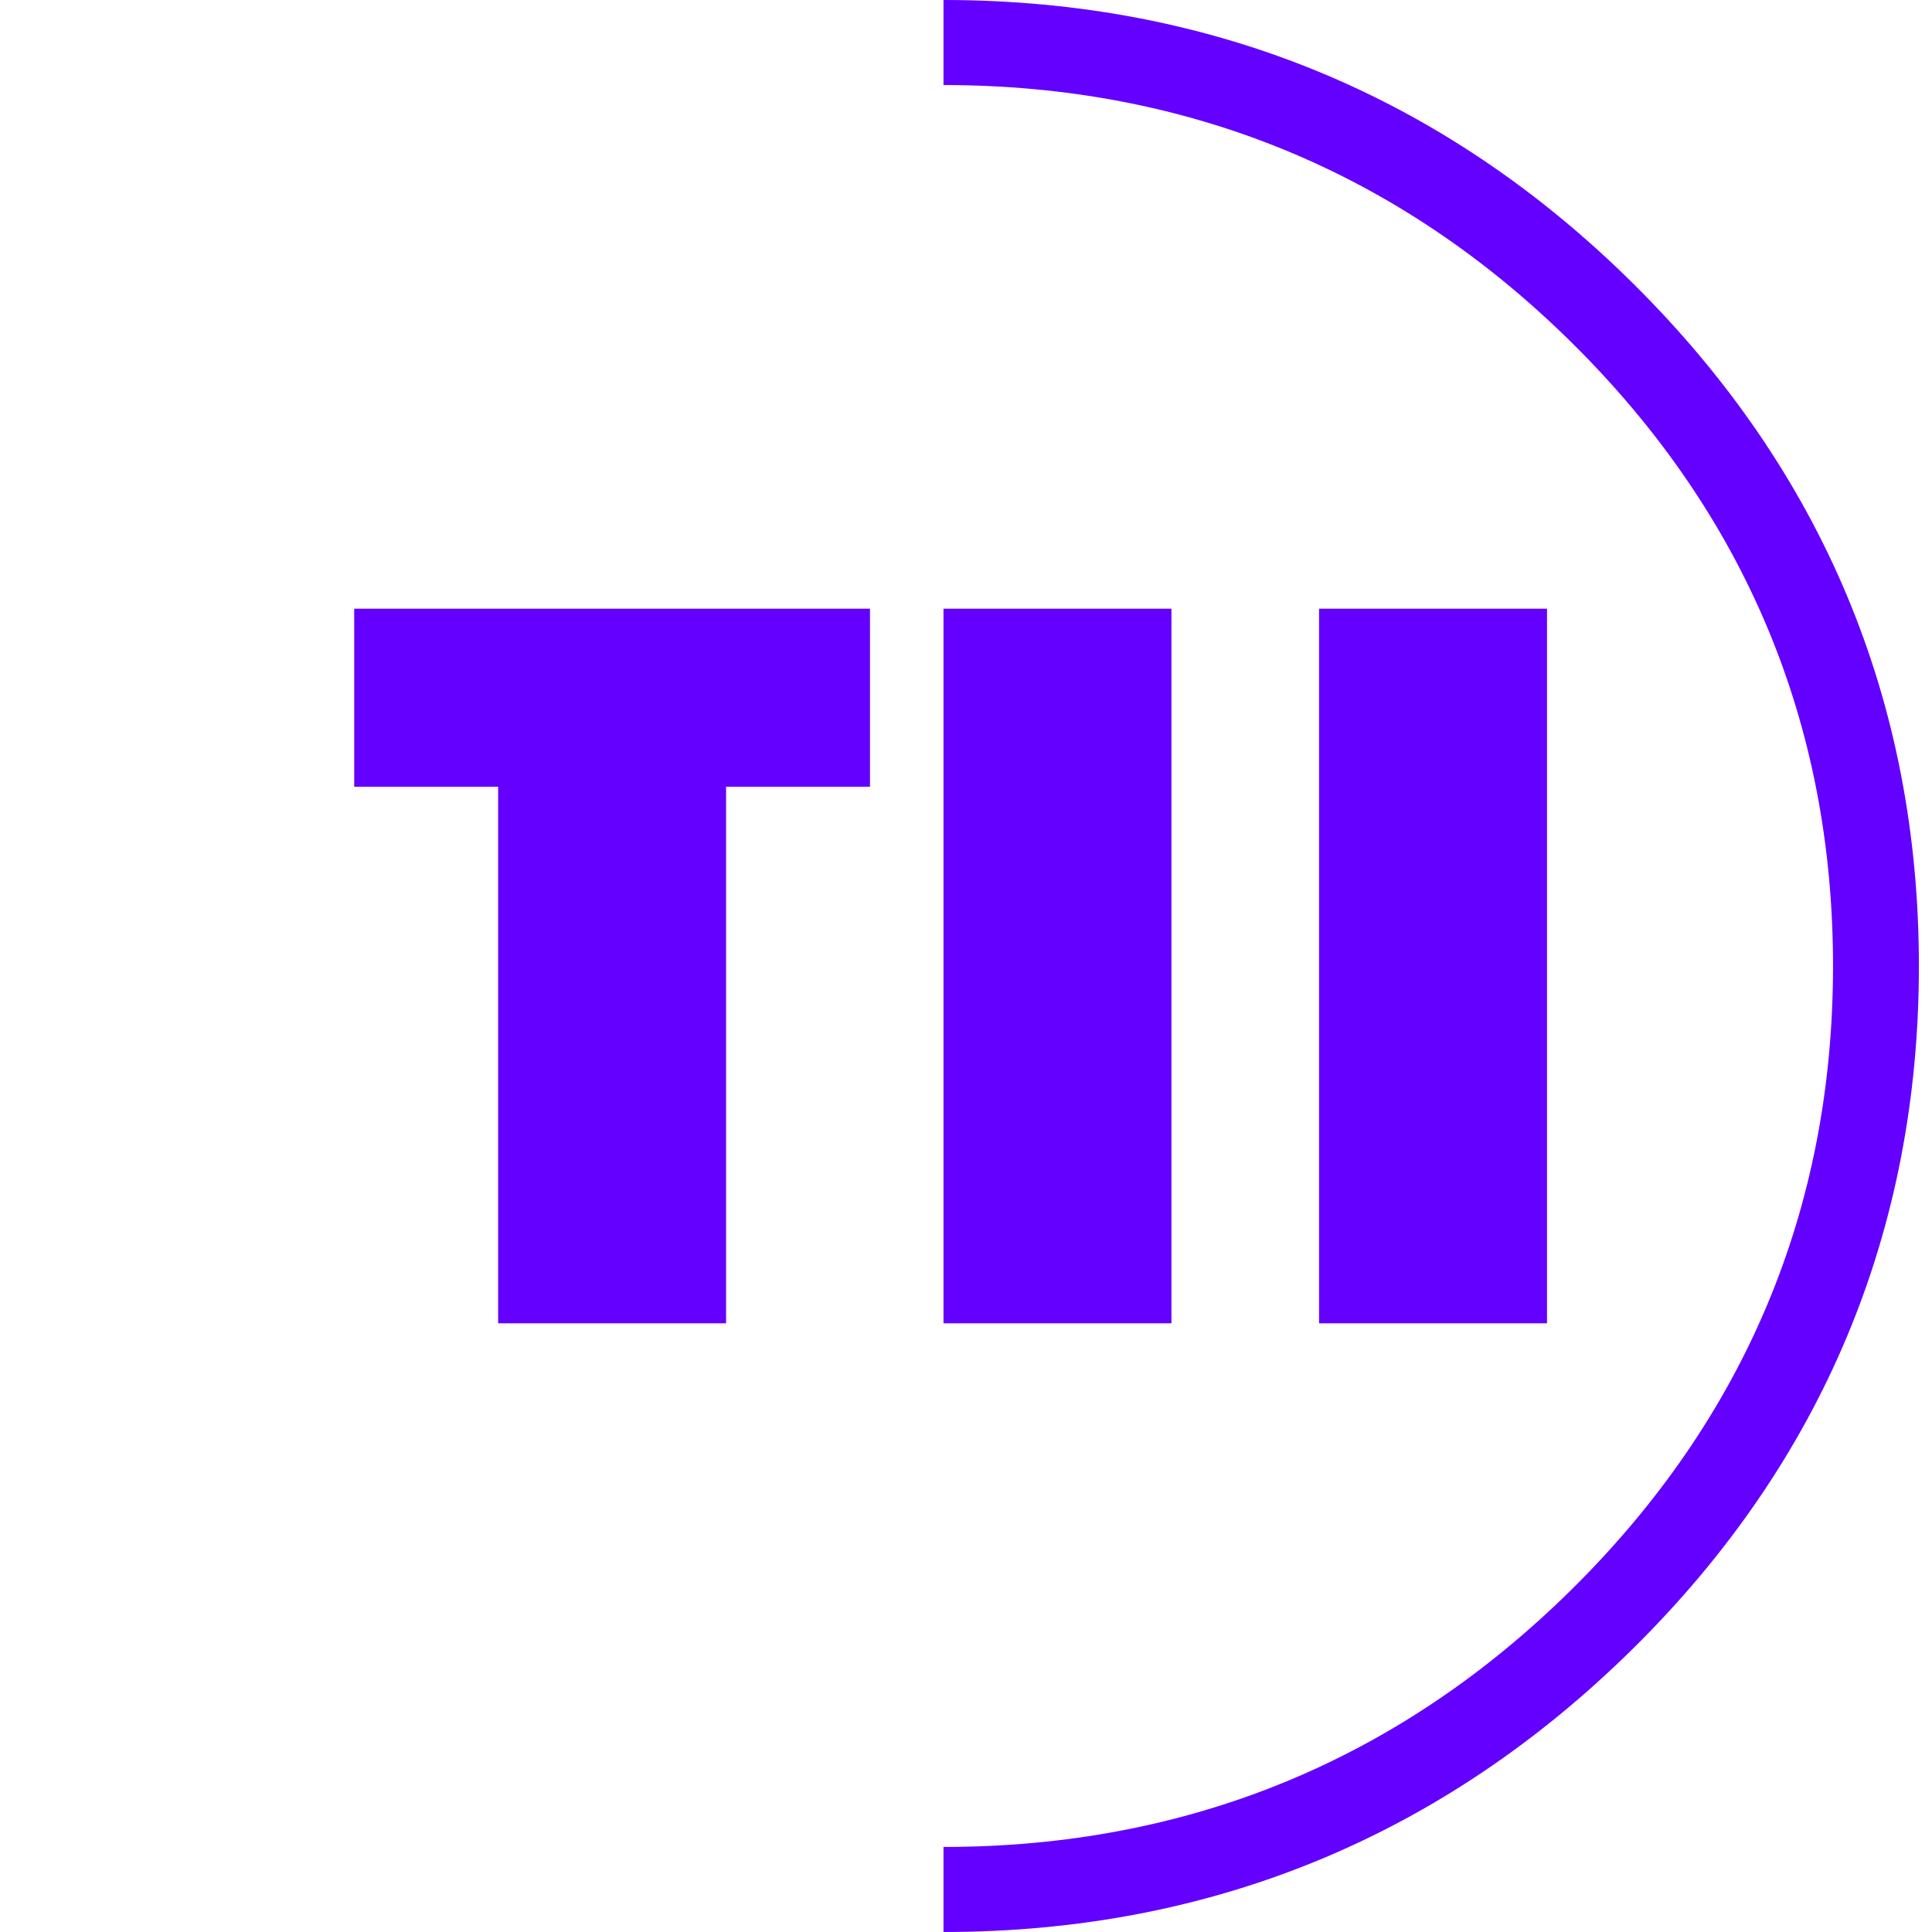
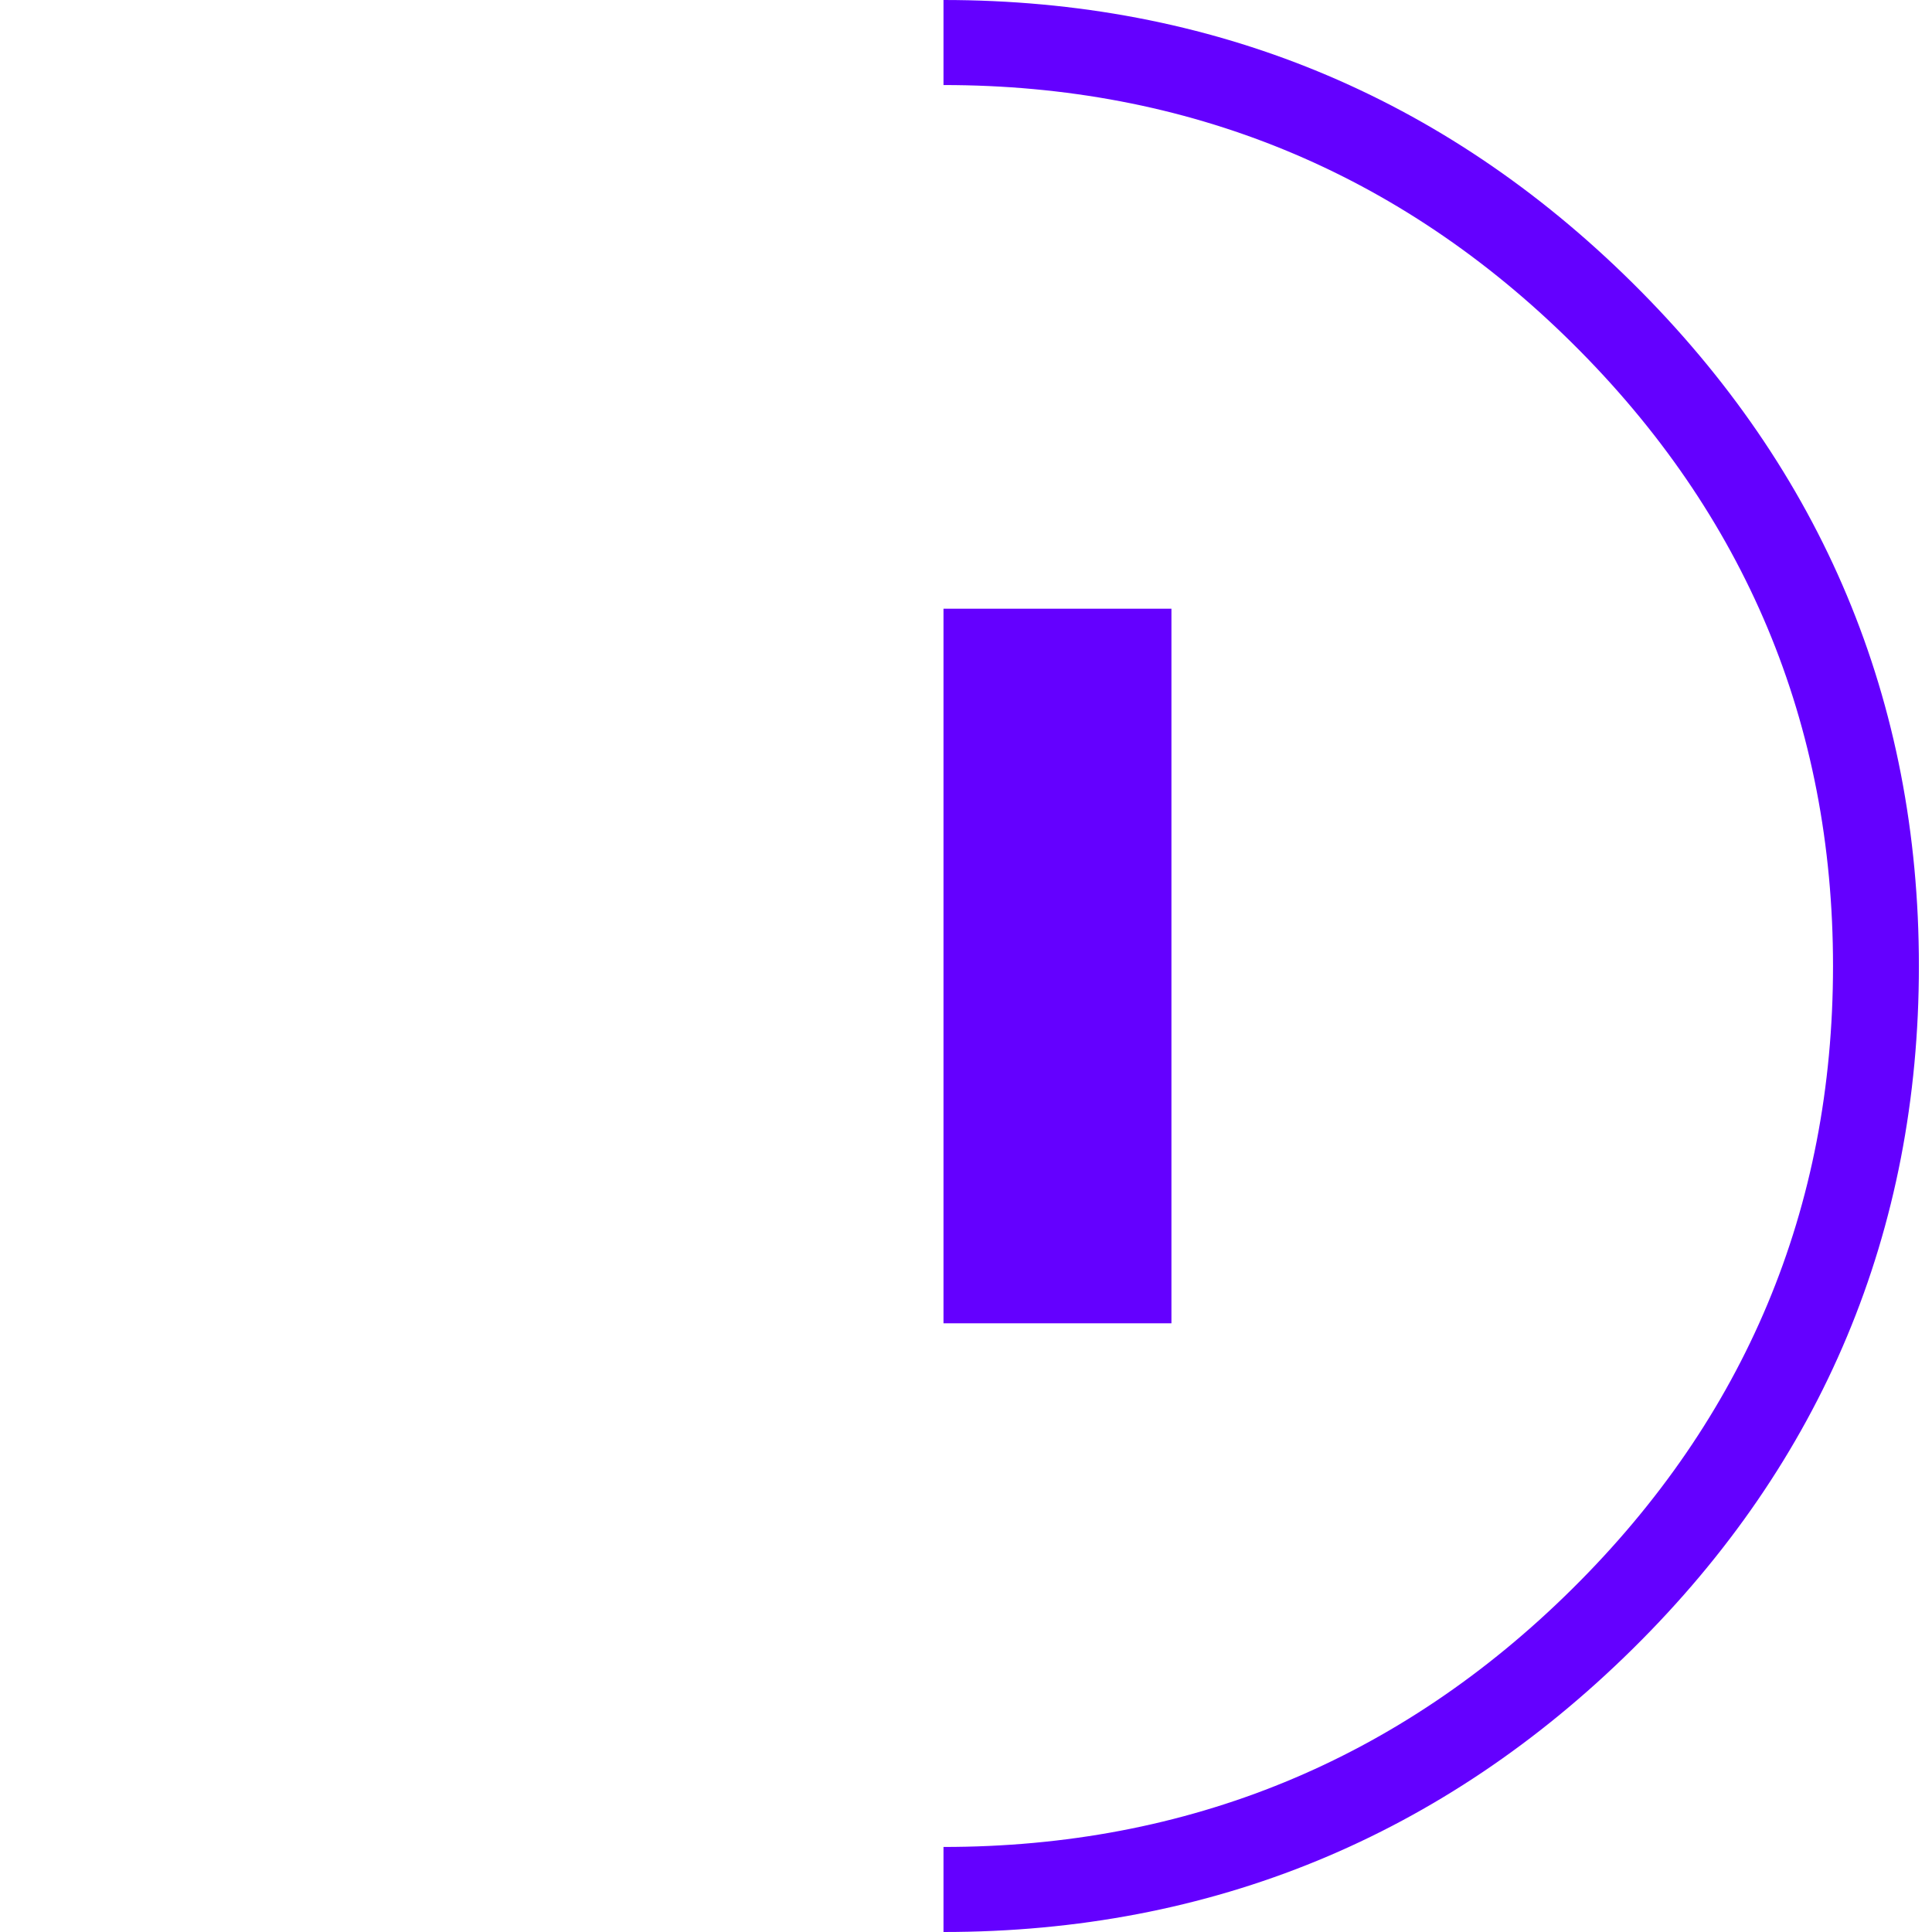
<svg xmlns="http://www.w3.org/2000/svg" version="1.1" width="60" height="60">
  <svg width="60" height="60" viewBox="0 0 60 60" fill="none">
-     <path d="M27.018 18.904H11V24.433H15.47V41.096H22.549V24.433H27.018V18.904Z" fill="#6400FF" />
    <path d="M36.38 18.904H29.301V41.096H36.38V18.904Z" fill="#6400FF" />
-     <path d="M48.044 18.904H40.965V41.096H48.044V18.904Z" fill="#6400FF" />
    <path d="M29.301 60V57.359C36.898 57.359 43.459 54.661 48.83 49.341C54.202 44.022 56.926 37.524 56.926 30C56.926 22.476 54.202 15.979 48.83 10.659C43.459 5.339 36.879 2.641 29.301 2.641V0C37.608 0 44.821 2.964 50.71 8.797C56.6 14.63 59.593 21.773 59.593 30C59.593 38.227 56.6 45.389 50.71 51.203C44.821 57.017 37.627 60 29.301 60Z" fill="#6400FF" />
  </svg>
  <style>@media (prefers-color-scheme: light) { :root { filter: none; } }
@media (prefers-color-scheme: dark) { :root { filter: none; } }
</style>
</svg>